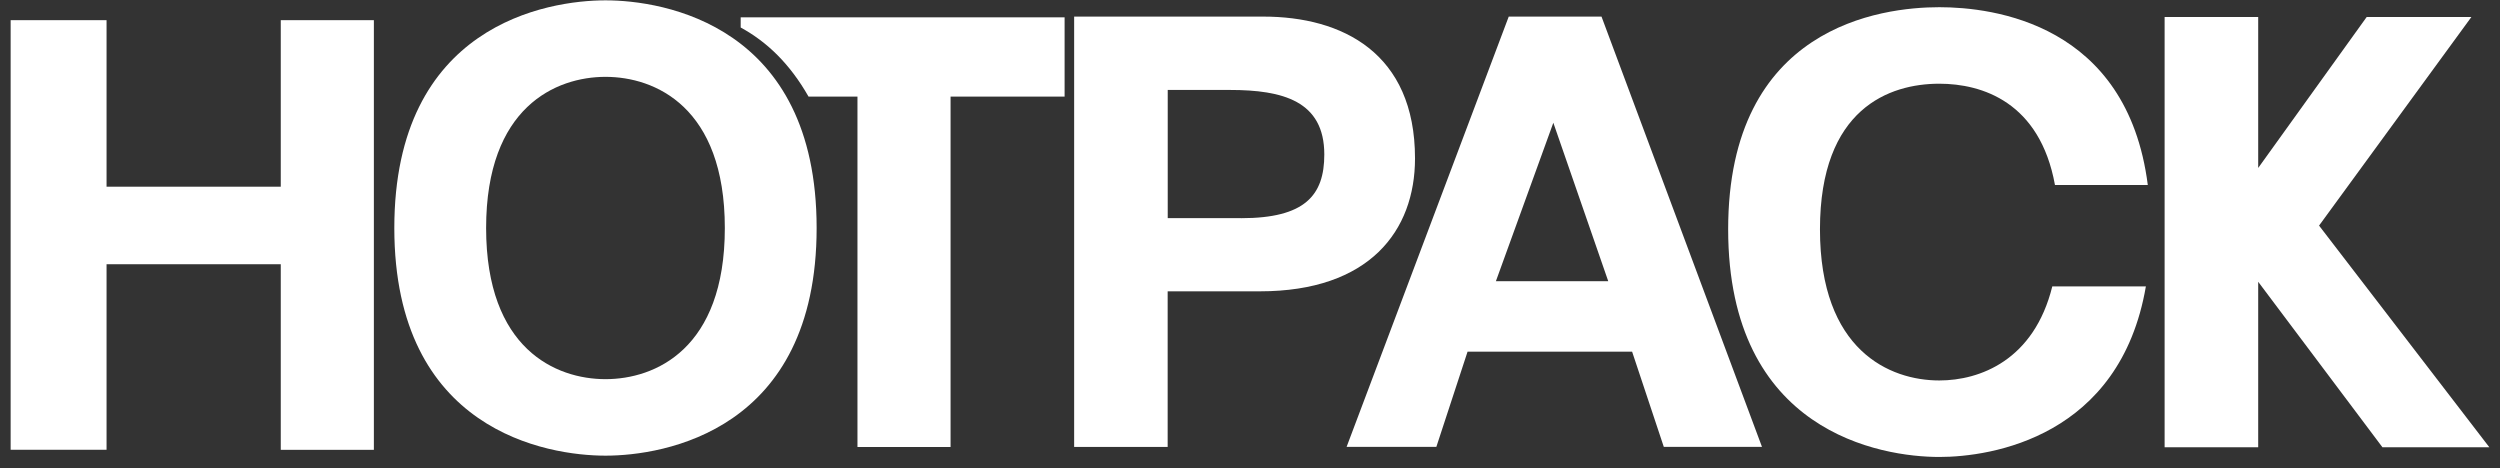
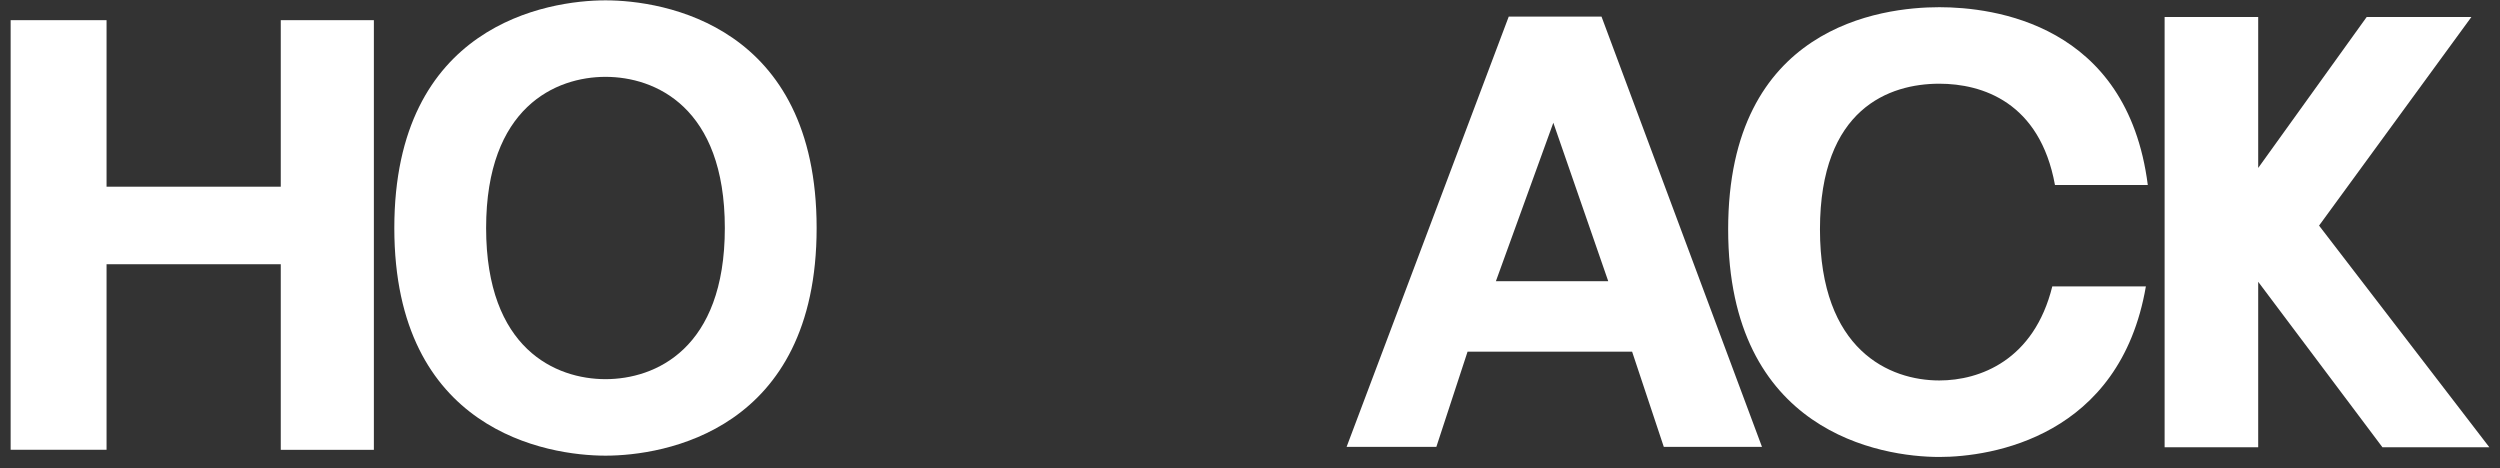
<svg xmlns="http://www.w3.org/2000/svg" width="219" height="41" viewBox="0 0 219 41" fill="none">
  <rect x="0" y="0" width="219" height="41" fill="#333333" stroke="none" />
  <path d="M9.334 23.141V39.399H0.932V1.767H9.334V16.355H24.595V1.767H32.751V39.405H24.595V23.147H9.334V23.141Z" fill="white" />
-   <path d="M64.884 1.521V2.41C67.21 3.679 69.193 5.596 70.828 8.463H75.114V39.159H83.27V8.463H93.259V1.521H64.884Z" fill="white" />
  <path d="M53.043 0.03C58.134 0.03 71.537 2.194 71.537 19.973C71.537 37.752 58.134 39.916 53.043 39.916C47.952 39.916 34.542 37.752 34.542 19.973C34.542 2.194 47.946 0.03 53.043 0.03ZM53.043 33.214C57.388 33.214 63.495 30.582 63.495 19.973C63.495 9.365 57.382 6.732 53.043 6.732C48.703 6.732 42.584 9.371 42.584 19.973C42.584 30.576 48.697 33.214 53.043 33.214Z" fill="white" />
-   <path d="M102.293 39.152H94.095V1.454H110.666C117.584 1.454 123.955 4.64 123.955 13.878C123.955 20.213 119.97 25.52 110.365 25.52H102.287V39.146L102.293 39.152ZM108.73 19.113C114.308 19.113 116.009 17.118 116.009 13.535C116.009 8.841 112.367 7.88 107.733 7.88H102.293V19.107H108.73V19.113Z" fill="white" />
  <path d="M125.83 39.146H117.962L132.165 1.454H140.292L154.35 39.146H145.749L142.972 30.804H128.559L125.824 39.146H125.83ZM131.041 24.631H140.881L136.072 10.753L131.041 24.631Z" fill="white" />
  <path d="M197.818 39.182H189.62V1.49H197.818V14.713L207.321 1.49H216.493L203.15 19.762L218.068 39.182H208.703L197.818 24.685V39.182Z" fill="white" />
  <path d="M179.781 25.088C178.182 31.555 173.44 33.328 169.881 33.328C165.536 33.328 159.429 30.695 159.429 20.087C159.429 9.478 165.542 7.333 169.881 7.333C173.632 7.333 178.693 8.943 180.015 16.204H188.147C186.338 2.055 174.582 0.631 169.887 0.631C164.796 0.631 151.387 2.308 151.387 20.087C151.387 37.866 164.79 40.03 169.887 40.03C174.455 40.03 185.713 38.281 187.979 25.088H179.781Z" fill="white" />
</svg>